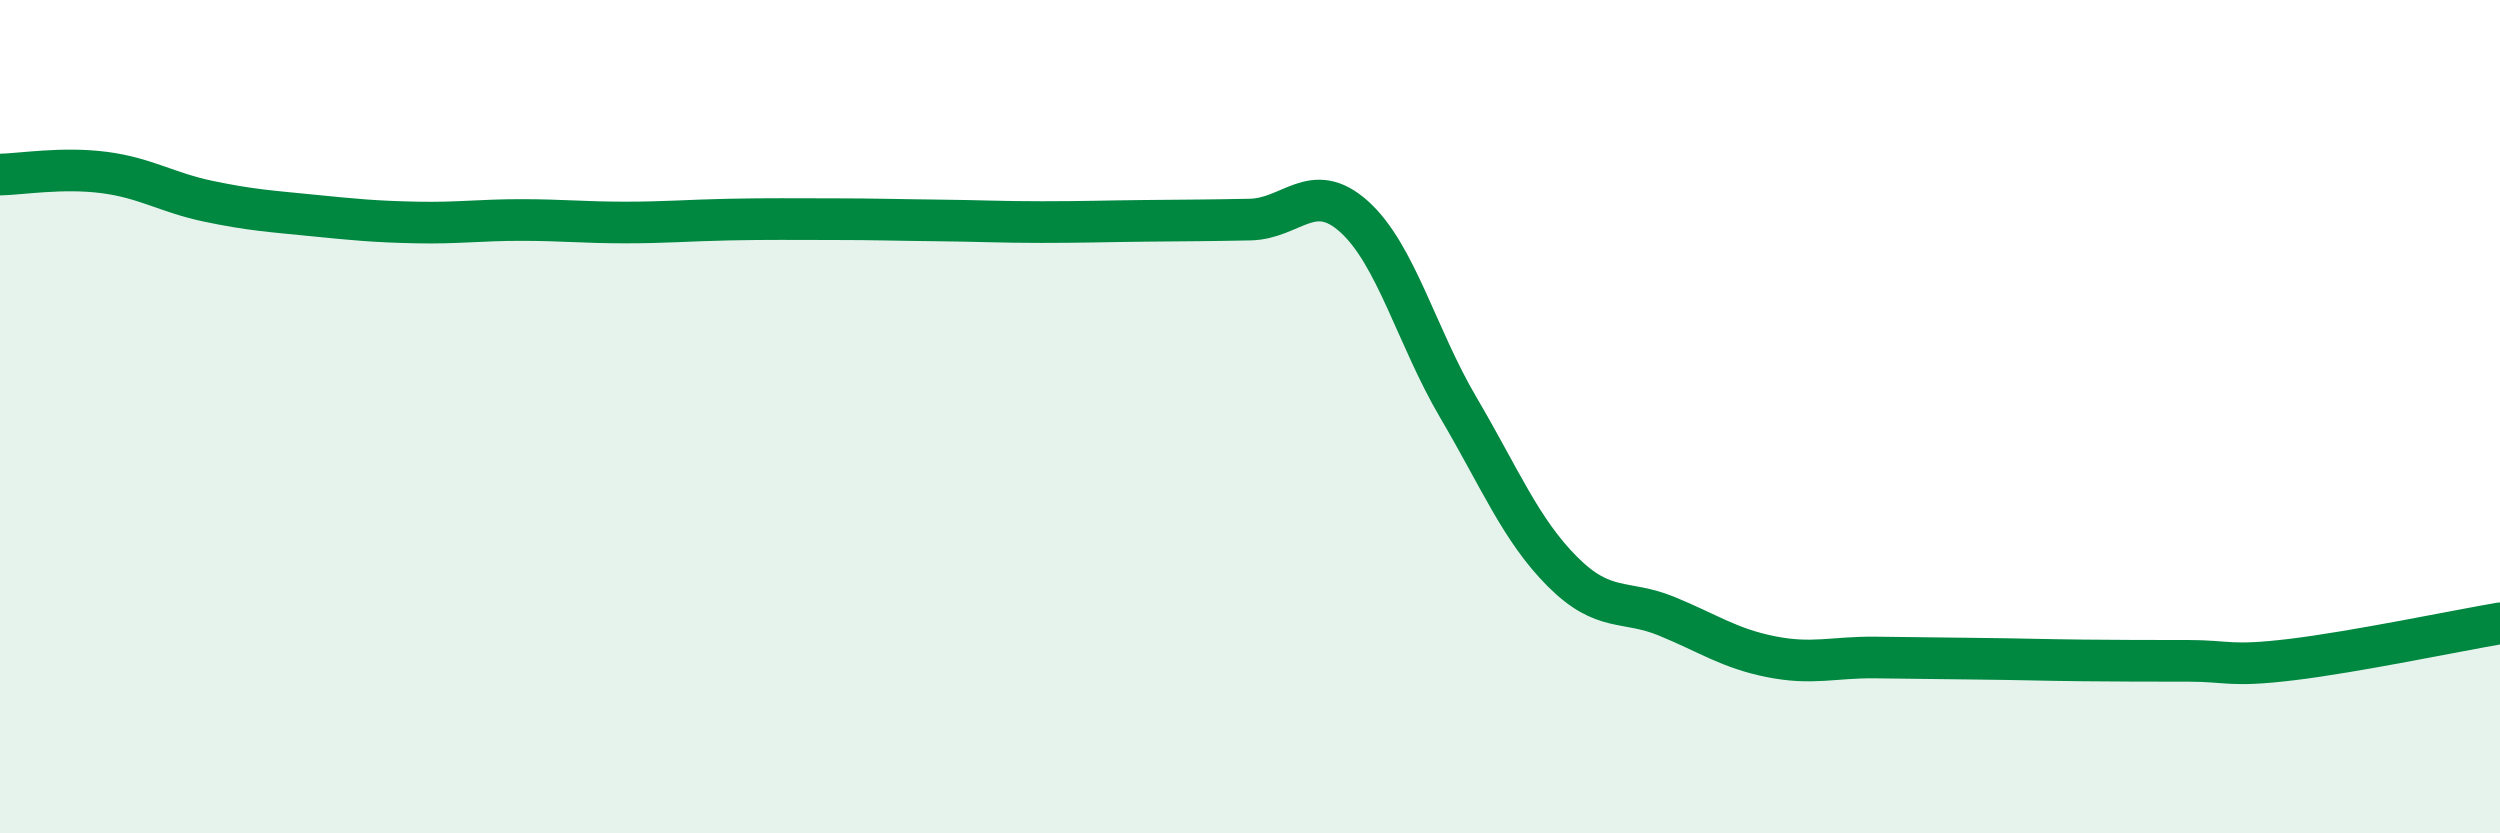
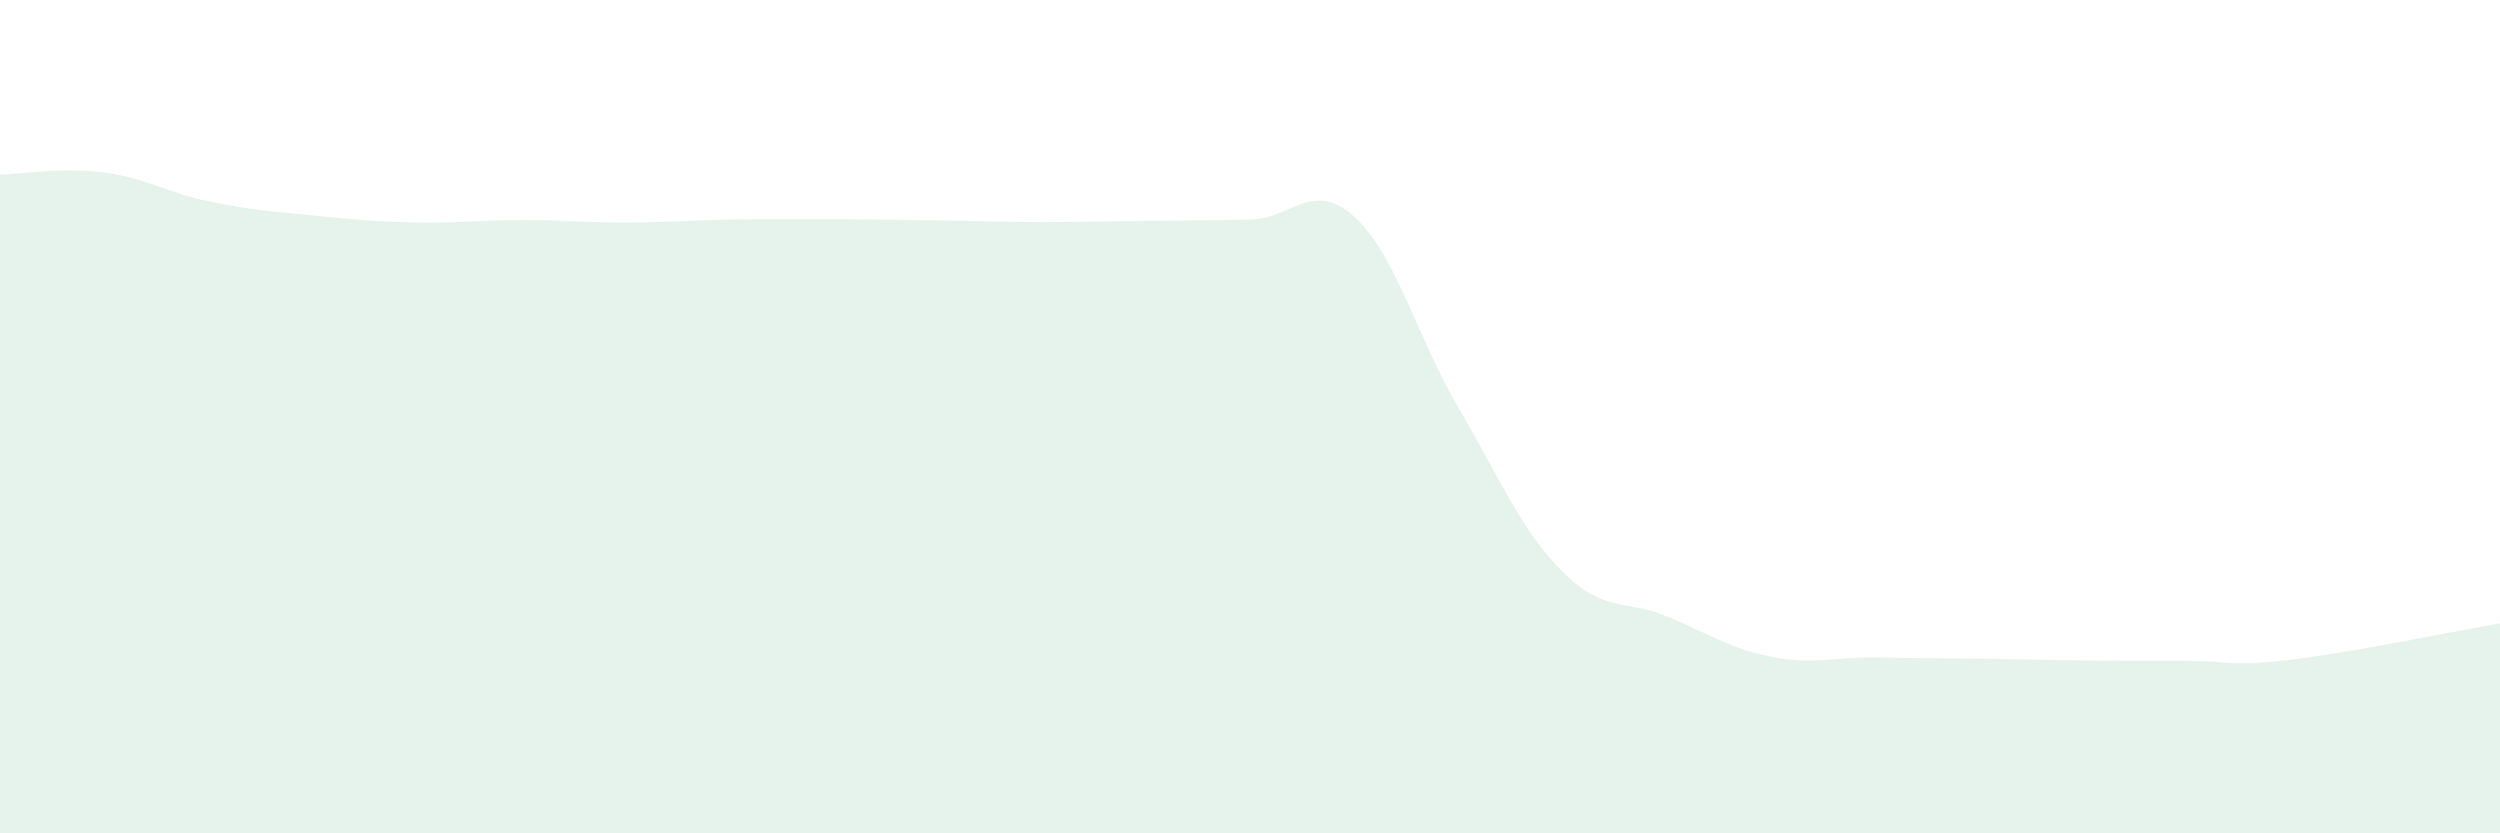
<svg xmlns="http://www.w3.org/2000/svg" width="60" height="20" viewBox="0 0 60 20">
  <path d="M 0,4.19 C 0.5,4.18 1.5,4.01 2.5,4.14 C 3.5,4.27 4,4.62 5,4.83 C 6,5.04 6.5,5.07 7.5,5.17 C 8.5,5.27 9,5.32 10,5.34 C 11,5.36 11.5,5.28 12.5,5.28 C 13.5,5.28 14,5.34 15,5.34 C 16,5.34 16.5,5.29 17.5,5.27 C 18.5,5.25 19,5.26 20,5.26 C 21,5.26 21.5,5.28 22.5,5.29 C 23.5,5.3 24,5.33 25,5.33 C 26,5.33 26.5,5.31 27.5,5.3 C 28.5,5.29 29,5.29 30,5.27 C 31,5.25 31.5,4.3 32.5,5.2 C 33.5,6.1 34,8.08 35,9.78 C 36,11.48 36.5,12.72 37.5,13.72 C 38.5,14.72 39,14.38 40,14.79 C 41,15.2 41.5,15.56 42.5,15.76 C 43.5,15.96 44,15.77 45,15.78 C 46,15.79 46.5,15.8 47.5,15.81 C 48.5,15.82 49,15.84 50,15.85 C 51,15.86 51.5,15.86 52.5,15.86 C 53.5,15.86 53.5,16.01 55,15.83 C 56.5,15.65 59,15.13 60,14.96L60 20L0 20Z" fill="#008740" opacity="0.1" stroke-linecap="round" stroke-linejoin="round" />
-   <path d="M 0,4.19 C 0.5,4.18 1.5,4.01 2.5,4.14 C 3.5,4.27 4,4.62 5,4.83 C 6,5.04 6.5,5.07 7.5,5.17 C 8.5,5.27 9,5.32 10,5.34 C 11,5.36 11.5,5.28 12.5,5.28 C 13.5,5.28 14,5.34 15,5.34 C 16,5.34 16.5,5.29 17.5,5.27 C 18.5,5.25 19,5.26 20,5.26 C 21,5.26 21.5,5.28 22.5,5.29 C 23.5,5.3 24,5.33 25,5.33 C 26,5.33 26.5,5.31 27.5,5.3 C 28.5,5.29 29,5.29 30,5.27 C 31,5.25 31.5,4.3 32.5,5.2 C 33.5,6.1 34,8.08 35,9.78 C 36,11.48 36.5,12.72 37.5,13.72 C 38.5,14.72 39,14.38 40,14.79 C 41,15.2 41.5,15.56 42.5,15.76 C 43.5,15.96 44,15.77 45,15.78 C 46,15.79 46.5,15.8 47.5,15.81 C 48.5,15.82 49,15.84 50,15.85 C 51,15.86 51.5,15.86 52.5,15.86 C 53.5,15.86 53.5,16.01 55,15.83 C 56.5,15.65 59,15.13 60,14.96" stroke="#008740" stroke-width="1" fill="none" stroke-linecap="round" stroke-linejoin="round" />
</svg>